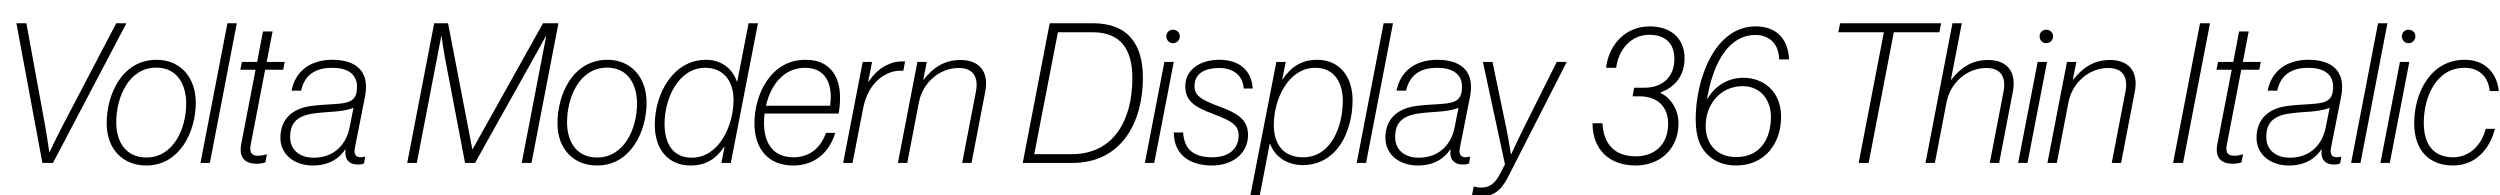
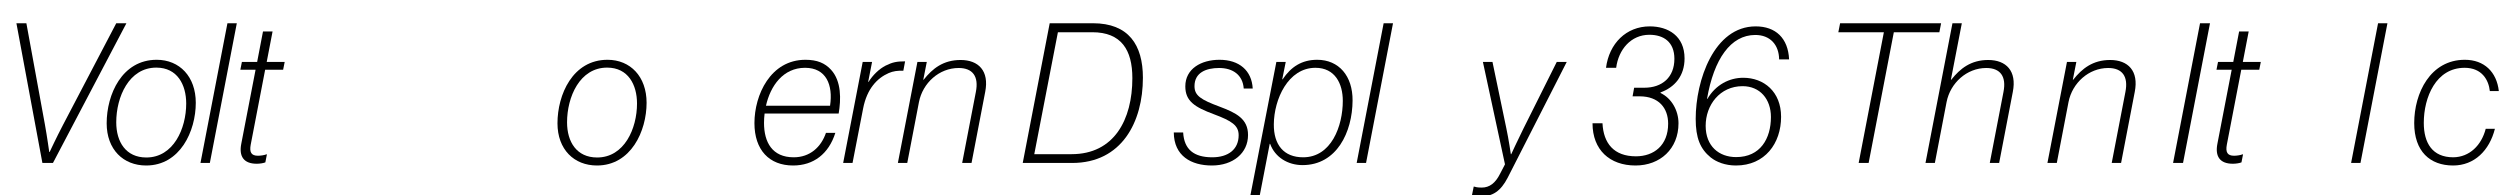
<svg xmlns="http://www.w3.org/2000/svg" xmlns:xlink="http://www.w3.org/1999/xlink" width="3275.297pt" height="256pt" viewBox="0 0 3275.297 256" version="1.1">
  <defs>
    <g>
      <symbol overflow="visible" id="glyph0-0">
        <path style="stroke:none;" d="" />
      </symbol>
      <symbol overflow="visible" id="glyph0-1">
        <path style="stroke:none;" d="M 55.547 0 L 69.375 0 L 165.625 -183.047 L 152.312 -183.047 L 82.438 -49.656 C 74.5 -34.562 65.031 -14.344 65.031 -14.344 L 64.516 -14.344 C 64.516 -14.344 61.703 -34.562 58.875 -50.172 L 34.562 -183.047 L 21.5 -183.047 Z M 55.547 0 " />
      </symbol>
      <symbol overflow="visible" id="glyph0-2">
        <path style="stroke:none;" d="M 57.344 3.328 C 101.891 3.328 122.375 -41.734 122.375 -78.844 C 122.375 -113.156 101.125 -135.172 71.172 -135.172 C 25.594 -135.172 5.625 -89.594 5.625 -51.969 C 5.625 -17.656 27.391 3.328 57.344 3.328 Z M 18.172 -53.25 C 18.172 -86.531 34.812 -124.922 70.656 -124.922 C 98.297 -124.922 109.828 -102.406 109.828 -77.828 C 109.828 -45.062 93.188 -7.172 57.594 -7.172 C 30.719 -7.172 18.172 -27.641 18.172 -53.25 Z M 18.172 -53.25 " />
      </symbol>
      <symbol overflow="visible" id="glyph0-3">
        <path style="stroke:none;" d="M 0.516 0 L 12.797 0 L 48.125 -183.047 L 35.844 -183.047 Z M 0.516 0 " />
      </symbol>
      <symbol overflow="visible" id="glyph0-4">
        <path style="stroke:none;" d="M 14.344 -122.109 L 34.297 -122.109 L 15.609 -25.344 C 12.281 -8.703 18.688 1.031 35.844 1.031 C 39.938 1.031 44.547 0.25 47.109 -0.766 L 49.156 -11.266 L 48.391 -11.266 C 45.828 -10.234 41.219 -9.469 37.375 -9.469 C 28.672 -9.469 26.109 -14.078 27.906 -23.812 L 46.844 -122.109 L 70.406 -122.109 L 72.453 -132.359 L 48.891 -132.359 L 56.578 -172.281 L 44.031 -172.281 L 36.359 -132.359 L 16.391 -132.359 Z M 14.344 -122.109 " />
      </symbol>
      <symbol overflow="visible" id="glyph0-5">
-         <path style="stroke:none;" d="M 12.547 -33.031 C 12.281 -50.688 19.719 -60.922 41.219 -64.516 C 59.641 -67.578 80.125 -66.047 95.484 -72.188 L 90.375 -46.344 C 86.531 -26.875 72.453 -6.906 43.266 -6.906 C 25.344 -6.906 12.797 -16.891 12.547 -33.031 Z M 101.125 2.047 C 104.953 2.047 107.266 1.531 109.312 0.516 L 110.844 -8.188 L 110.078 -8.188 C 100.609 -5.891 95.234 -8.953 97.281 -19.719 L 110.594 -86.781 C 117.766 -122.875 95.484 -135.172 67.844 -135.172 C 38.406 -135.172 19.203 -119.812 14.344 -94.719 L 26.875 -94.719 C 31.234 -114.938 45.062 -124.672 67.578 -124.672 C 85.5 -124.672 100.094 -118.016 100.094 -99.844 C 100.094 -89.094 97.031 -83.453 89.859 -80.391 C 80.125 -76.281 62.969 -77.562 40.703 -74.75 C 14.344 -71.422 -0.25 -56.578 -0.25 -33.031 C -0.25 -9.734 19.719 3.328 41.984 3.328 C 66.047 3.328 78.344 -8.188 84.484 -17.406 L 85.25 -17.406 C 83.453 -7.938 87.297 2.047 101.125 2.047 Z M 101.125 2.047 " />
-       </symbol>
+         </symbol>
      <symbol overflow="visible" id="glyph0-6">
        <path style="stroke:none;" d="" />
      </symbol>
      <symbol overflow="visible" id="glyph0-7">
-         <path style="stroke:none;" d="M 2.812 0 L 15.359 0 L 47.359 -165.891 L 47.875 -165.891 C 47.875 -165.891 49.922 -150.266 51.719 -140.547 L 78.594 0 L 91.641 0 L 170.234 -140.547 C 176.641 -152.312 184.312 -165.891 184.312 -165.891 L 184.828 -165.891 L 152.828 0 L 165.625 0 L 200.953 -183.047 L 180.734 -183.047 L 88.578 -18.172 L 88.062 -18.172 L 56.312 -183.047 L 38.141 -183.047 Z M 2.812 0 " />
-       </symbol>
+         </symbol>
      <symbol overflow="visible" id="glyph0-8">
-         <path style="stroke:none;" d="M 108.281 -81.656 C 108.031 -48.891 89.344 -6.906 53.5 -6.906 C 27.906 -6.906 17.922 -26.875 17.922 -50.938 C 17.922 -85.5 36.609 -124.672 71.172 -124.672 C 95.75 -124.672 108.547 -106.5 108.281 -81.656 Z M 140.281 -183.047 L 128 -183.047 L 113.156 -106.75 L 112.641 -106.75 C 106.5 -124.422 91.641 -135.172 72.188 -135.172 C 29.953 -135.172 5.375 -91.906 5.125 -50.688 C 4.859 -16.891 23.547 3.328 51.969 3.328 C 72.188 3.328 85.766 -5.625 96 -21.25 L 96.516 -21.25 L 92.422 0 L 104.703 0 Z M 140.281 -183.047 " />
-       </symbol>
+         </symbol>
      <symbol overflow="visible" id="glyph0-9">
        <path style="stroke:none;" d="M 71.938 -124.672 C 99.578 -124.672 108.797 -102.406 104.703 -75.016 L 20.734 -75.016 C 26.625 -101.125 43.266 -124.672 71.938 -124.672 Z M 111.609 -39.422 L 99.328 -39.422 C 92.922 -20.734 78.344 -7.422 57.094 -7.422 C 28.922 -7.422 18.172 -27.141 18.172 -52.484 C 18.172 -56.578 18.438 -60.672 18.938 -64.766 L 115.969 -64.766 C 119.047 -82.938 119.812 -107.016 105.984 -122.109 C 98.047 -130.812 87.812 -135.172 72.453 -135.172 C 26.625 -135.172 5.625 -89.094 5.625 -52.219 C 5.625 -16.891 25.094 3.328 56.312 3.328 C 82.938 3.328 102.906 -11.781 111.609 -39.422 Z M 111.609 -39.422 " />
      </symbol>
      <symbol overflow="visible" id="glyph0-10">
        <path style="stroke:none;" d="M 37.625 -132.359 L 25.344 -132.359 L -0.25 0 L 12.031 0 L 25.859 -71.172 C 30.969 -97.797 44.797 -111.359 59.391 -117.766 C 65.281 -120.312 71.172 -121.094 78.594 -120.828 L 80.891 -133.125 C 70.141 -133.125 64.516 -132.094 55.297 -127.484 C 46.844 -123.141 38.656 -115.203 33.031 -106.234 L 32.516 -106.234 Z M 37.625 -132.359 " />
      </symbol>
      <symbol overflow="visible" id="glyph0-11">
        <path style="stroke:none;" d="M 37.625 -132.359 L 25.344 -132.359 L -0.25 0 L 12.031 0 L 27.391 -79.875 C 32.25 -104.703 53.766 -124.422 79.359 -124.422 C 97.797 -124.422 105.984 -113.406 101.891 -92.922 L 83.969 0 L 96.25 0 L 114.172 -93.188 C 119.547 -120.578 105.469 -134.906 81.922 -134.906 C 59.141 -134.906 45.062 -123.641 33.531 -109.062 L 33.031 -109.062 Z M 37.625 -132.359 " />
      </symbol>
      <symbol overflow="visible" id="glyph0-12">
        <path style="stroke:none;" d="M 2.812 0 L 67.578 0 C 132.609 0 160.25 -53.766 160.25 -111.609 C 160.25 -154.625 141.562 -183.047 94.719 -183.047 L 38.141 -183.047 Z M 17.922 -11.516 L 48.891 -171.266 L 93.953 -171.266 C 131.844 -171.266 146.438 -148.219 146.438 -111.109 C 146.438 -56.828 122.625 -11.516 66.812 -11.516 Z M 17.922 -11.516 " />
      </symbol>
      <symbol overflow="visible" id="glyph0-13">
-         <path style="stroke:none;" d="M 37.375 -156.922 C 42.5 -156.922 46.344 -161.031 46.344 -165.891 C 46.344 -170.75 42.5 -174.594 37.375 -174.594 C 32.25 -174.594 28.672 -170.75 28.672 -165.891 C 28.672 -161.031 32.25 -156.922 37.375 -156.922 Z M 0.516 0 L 12.797 0 L 38.406 -132.359 L 26.109 -132.359 Z M 0.516 0 " />
-       </symbol>
+         </symbol>
      <symbol overflow="visible" id="glyph0-14">
        <path style="stroke:none;" d="M 49.156 3.328 C 76.797 3.328 96.516 -12.797 96.516 -36.609 C 96.516 -57.859 81.156 -65.531 59.391 -73.734 C 34.562 -82.938 26.375 -88.312 26.375 -100.609 C 26.375 -118.531 41.734 -124.422 58.625 -124.422 C 76.797 -124.422 89.594 -115.203 90.875 -97.531 L 102.656 -97.531 C 101.375 -121.094 84.984 -135.172 59.141 -135.172 C 35.078 -135.172 14.344 -123.391 14.344 -100.359 C 14.344 -81.156 26.375 -73.219 51.969 -63.75 C 75.266 -55.047 84.219 -49.156 84.219 -36.359 C 84.219 -17.656 70.406 -7.422 49.656 -7.422 C 25.594 -7.422 12.797 -17.656 11.516 -39.938 L -0.766 -39.938 C -0.516 -9.219 22.016 3.328 49.156 3.328 Z M 49.156 3.328 " />
      </symbol>
      <symbol overflow="visible" id="glyph0-15">
        <path style="stroke:none;" d="M 22.016 -50.688 C 22.266 -83.453 40.703 -124.672 76.547 -124.672 C 102.141 -124.672 112.391 -103.938 112.391 -81.406 C 112.391 -48.125 97.281 -7.422 60.422 -7.422 C 35.078 -7.422 21.766 -23.812 22.016 -50.688 Z M -8.703 42.5 L 3.578 42.5 L 16.641 -25.094 L 17.156 -25.094 C 23.547 -7.422 40.453 2.812 59.641 2.812 C 104.453 2.812 124.922 -40.453 125.188 -81.656 C 125.438 -113.922 107.266 -135.172 78.844 -135.172 C 58.625 -135.172 44.547 -125.953 33.531 -109.562 L 33.031 -109.562 L 37.625 -132.359 L 25.344 -132.359 Z M -8.703 42.5 " />
      </symbol>
      <symbol overflow="visible" id="glyph0-16">
        <path style="stroke:none;" d="M 11.016 43.781 C 25.859 43.781 36.609 37.125 45.828 19.203 L 123.141 -132.359 L 110.078 -132.359 L 66.297 -44.797 C 59.391 -30.969 50.438 -11.516 50.438 -11.516 L 49.922 -11.516 C 49.922 -11.516 47.109 -30.969 44.031 -45.312 L 25.859 -132.359 L 13.312 -132.359 L 42.234 1.797 L 35.844 14.078 C 29.703 26.375 22.016 32.25 11.781 32.25 C 5.625 32.25 3.844 31.484 1.797 30.969 L 1.281 30.969 L -1.031 42.234 C 1.531 43.016 4.859 43.781 11.016 43.781 Z M 11.016 43.781 " />
      </symbol>
      <symbol overflow="visible" id="glyph0-17">
        <path style="stroke:none;" d="M 58.625 3.328 C 90.875 3.328 114.938 -18.438 114.938 -51.969 C 114.938 -68.859 105.734 -84.984 91.391 -91.641 L 91.391 -92.422 C 109.828 -99.078 122.875 -113.922 122.875 -136.953 C 122.875 -166.406 101.375 -178.938 77.312 -178.938 C 46.344 -178.938 24.062 -156.422 19.969 -124.672 L 33.281 -124.672 C 36.359 -148.734 52.734 -167.938 76.797 -167.938 C 95.234 -167.938 109.562 -158.719 109.562 -136.453 C 109.562 -112.125 93.438 -98.562 70.141 -98.562 L 56.828 -98.562 L 54.781 -87.297 L 64 -87.297 C 89.094 -87.297 101.375 -71.938 101.375 -51.453 C 101.375 -23.047 82.688 -8.703 59.141 -8.703 C 30.203 -8.703 16.641 -25.859 15.359 -51.969 L 2.297 -51.969 C 2.297 -17.156 24.828 3.328 58.625 3.328 Z M 58.625 3.328 " />
      </symbol>
      <symbol overflow="visible" id="glyph0-18">
        <path style="stroke:none;" d="M 63.484 3.328 C 101.375 3.328 122.625 -25.594 122.625 -60.422 C 122.625 -93.438 100.094 -111.609 72.953 -111.609 C 54.781 -111.609 36.859 -102.406 26.109 -83.969 L 25.594 -83.969 C 34.562 -136.188 56.578 -167.688 88.828 -167.688 C 108.281 -167.688 119.812 -154.875 120.062 -135.688 L 133.125 -135.688 C 131.844 -163.578 115.453 -178.938 89.344 -178.938 C 34.562 -178.938 10.75 -107.781 10.75 -57.859 C 10.75 -32.766 16.641 -18.438 30.469 -7.172 C 37.891 -1.281 49.406 3.328 63.484 3.328 Z M 23.812 -48.641 C 23.812 -76.031 42.5 -100.609 72.188 -100.609 C 94.969 -100.609 109.312 -83.719 109.312 -60.156 C 109.312 -32 95.484 -7.688 63.75 -7.688 C 41.219 -7.688 23.812 -22.016 23.812 -48.641 Z M 23.812 -48.641 " />
      </symbol>
      <symbol overflow="visible" id="glyph0-19">
        <path style="stroke:none;" d="M 24.062 -171.266 L 83.719 -171.266 L 50.688 0 L 63.75 0 L 96.766 -171.266 L 156.422 -171.266 L 158.719 -183.047 L 26.375 -183.047 Z M 24.062 -171.266 " />
      </symbol>
      <symbol overflow="visible" id="glyph0-20">
        <path style="stroke:none;" d="M 47.359 -183.047 L 35.078 -183.047 L -0.25 0 L 12.031 0 L 27.391 -79.875 C 32.25 -104.703 53.766 -124.422 79.359 -124.422 C 97.797 -124.422 105.984 -113.406 101.891 -92.922 L 83.969 0 L 96.25 0 L 114.172 -93.188 C 119.547 -120.578 105.469 -134.906 81.922 -134.906 C 59.141 -134.906 45.062 -123.641 33.531 -109.062 L 33.031 -109.062 Z M 47.359 -183.047 " />
      </symbol>
      <symbol overflow="visible" id="glyph0-21">
        <path style="stroke:none;" d="M 3.844 0 L 16.891 0 L 52.219 -183.047 L 39.172 -183.047 Z M 3.844 0 " />
      </symbol>
      <symbol overflow="visible" id="glyph0-22">
        <path style="stroke:none;" d="M 56.578 3.328 C 84.484 3.328 104.188 -16.391 111.359 -44.797 L 99.328 -44.797 C 93.703 -23.047 78.078 -7.688 56.828 -7.422 C 29.438 -7.422 18.172 -26.109 18.172 -52.484 C 18.172 -86.016 34.047 -124.672 71.688 -124.672 C 94.469 -124.672 103.172 -108.547 104.703 -94.203 L 116.484 -94.203 C 113.656 -119.297 97.281 -135.172 71.938 -135.172 C 26.875 -135.172 5.625 -91.641 5.625 -52.219 C 5.625 -15.109 26.375 3.328 56.578 3.328 Z M 56.578 3.328 " />
      </symbol>
    </g>
  </defs>
  <g id="surface1">
    <g style="fill:rgb(0%,0%,0%);fill-opacity:1;">
      <use xlink:href="#glyph0-1" x="0" y="213.5" />
      <use xlink:href="#glyph0-2" x="134.125" y="213.5" />
      <use xlink:href="#glyph0-3" x="262.125" y="213.5" />
      <use xlink:href="#glyph0-4" x="300.531" y="213.5" />
      <use xlink:href="#glyph0-5" x="367.609" y="213.5" />
      <use xlink:href="#glyph0-6" x="490.75" y="213.5" />
      <use xlink:href="#glyph0-7" x="530.688" y="213.5" />
      <use xlink:href="#glyph0-2" x="724.734" y="213.5" />
      <use xlink:href="#glyph0-8" x="852.734" y="213.5" />
      <use xlink:href="#glyph0-9" x="982.781" y="213.5" />
      <use xlink:href="#glyph0-10" x="1104.891" y="213.5" />
      <use xlink:href="#glyph0-11" x="1176.578" y="213.5" />
      <use xlink:href="#glyph0-6" x="1297.156" y="213.5" />
      <use xlink:href="#glyph0-12" x="1337.094" y="213.5" />
      <use xlink:href="#glyph0-13" x="1499.391" y="213.5" />
      <use xlink:href="#glyph0-14" x="1538.562" y="213.5" />
      <use xlink:href="#glyph0-15" x="1646.844" y="213.5" />
      <use xlink:href="#glyph0-3" x="1776.891" y="213.5" />
      <use xlink:href="#glyph0-5" x="1815.297" y="213.5" />
      <use xlink:href="#glyph0-16" x="1929.469" y="213.5" />
      <use xlink:href="#glyph0-6" x="2044.156" y="213.5" />
      <use xlink:href="#glyph0-17" x="2084.094" y="213.5" />
      <use xlink:href="#glyph0-18" x="2210.812" y="213.5" />
      <use xlink:href="#glyph0-6" x="2344.438" y="213.5" />
      <use xlink:href="#glyph0-19" x="2384.375" y="213.5" />
      <use xlink:href="#glyph0-20" x="2522.875" y="213.5" />
      <use xlink:href="#glyph0-13" x="2643.453" y="213.5" />
      <use xlink:href="#glyph0-11" x="2682.625" y="213.5" />
      <use xlink:href="#glyph0-6" x="2803.203" y="213.5" />
      <use xlink:href="#glyph0-21" x="2843.141" y="213.5" />
      <use xlink:href="#glyph0-4" x="2889.484" y="213.5" />
      <use xlink:href="#glyph0-5" x="2956.562" y="213.5" />
      <use xlink:href="#glyph0-3" x="3079.703" y="213.5" />
      <use xlink:href="#glyph0-13" x="3118.109" y="213.5" />
      <use xlink:href="#glyph0-22" x="3157.281" y="213.5" />
    </g>
  </g>
</svg>